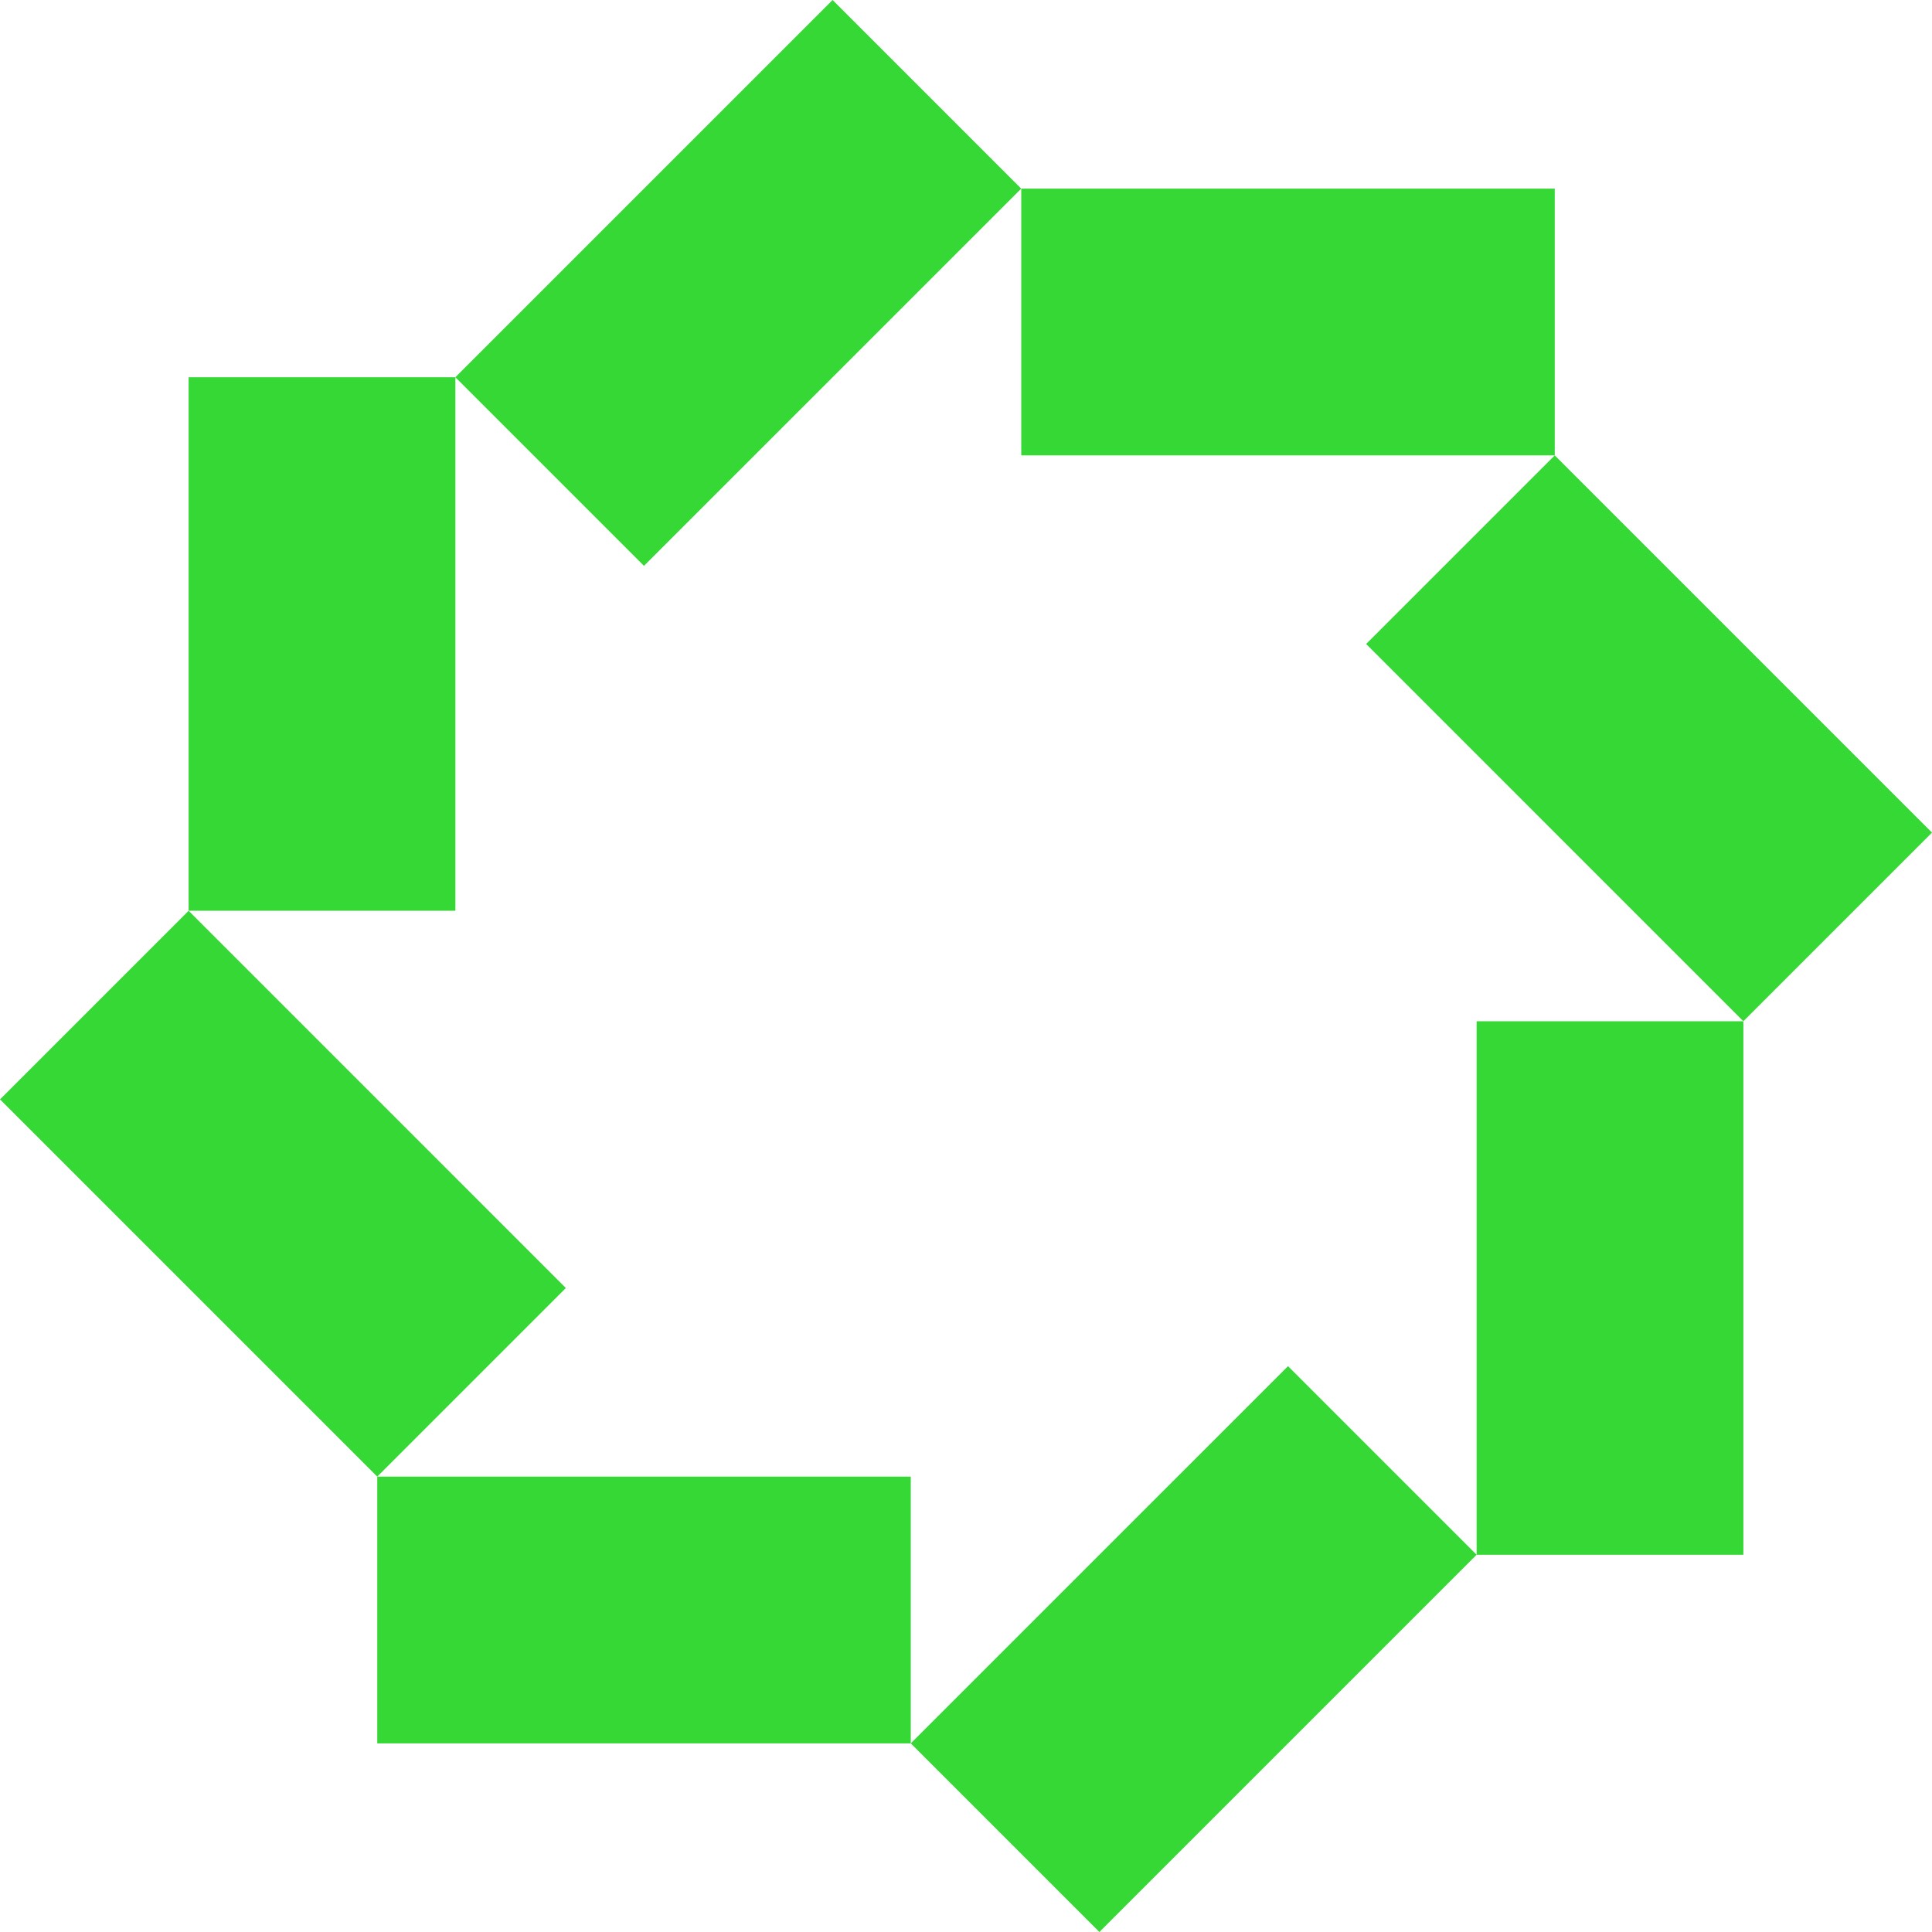
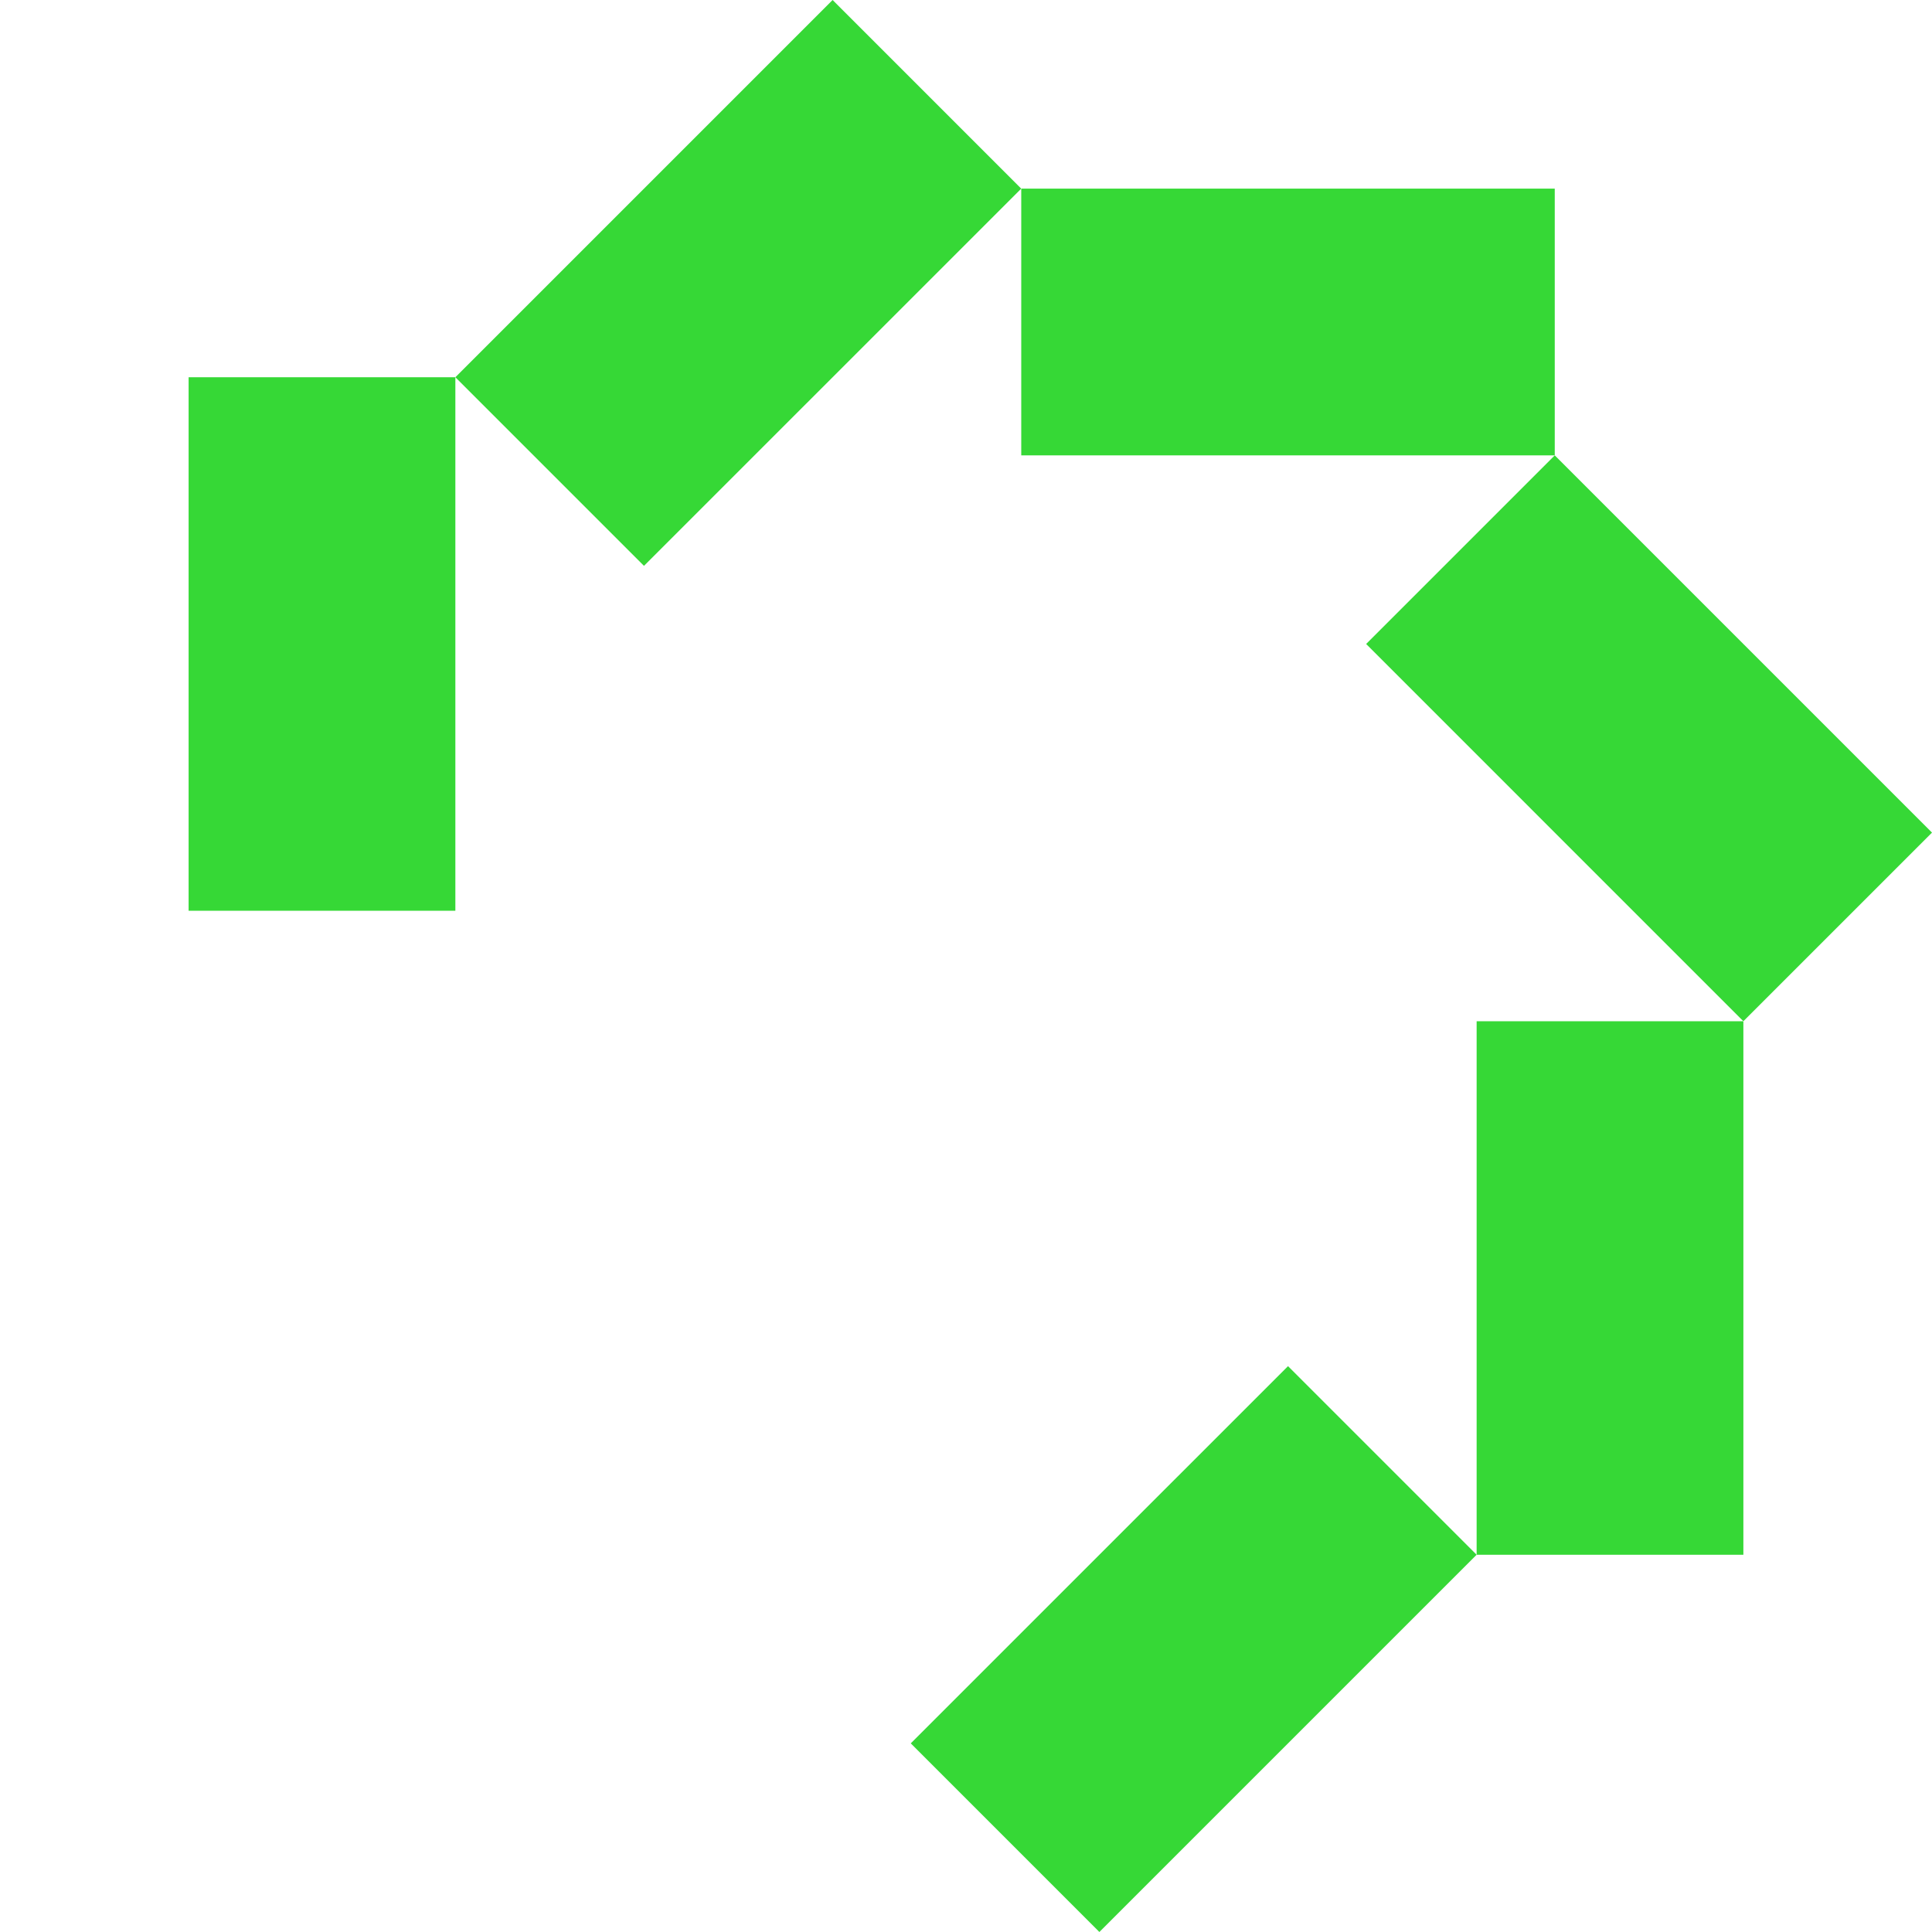
<svg xmlns="http://www.w3.org/2000/svg" width="534" height="534">
-   <path fill="#36D836" transform="translate(0 251.736)" d="M104.27 156.402L0 52.132L52.138 0L156.402 104.27L104.27 156.402Z" fill-rule="evenodd" />
  <path fill="#36D836" transform="translate(52.133 104.273)" d="M0 0L73.729 0L73.729 147.457L0 147.457L0 0Z" />
  <path fill="#36D836" transform="translate(125.862 0)" d="M0 104.27L104.27 0L156.402 52.138L52.132 156.402L0 104.27Z" fill-rule="evenodd" />
  <path fill="#36D836" transform="translate(282.27 52.135)" d="M0 0L147.457 0L147.457 73.729L0 73.729L0 0Z" />
  <path fill="#36D836" transform="translate(377.598 125.862)" d="M52.132 0L156.402 104.27L104.264 156.402L0 52.132L52.132 0Z" fill-rule="evenodd" />
  <path fill="#36D836" transform="translate(408.137 282.271)" d="M0 0L73.729 0L73.729 147.457L0 147.457L0 0Z" />
  <path fill="#36D836" transform="translate(251.736 377.598)" d="M156.402 52.132L52.132 156.402L0 104.264L104.27 0L156.402 52.132Z" fill-rule="evenodd" />
-   <path fill="#36D836" transform="translate(104.277 408.138)" d="M0 0L147.457 0L147.457 73.729L0 73.729L0 0Z" />
</svg>